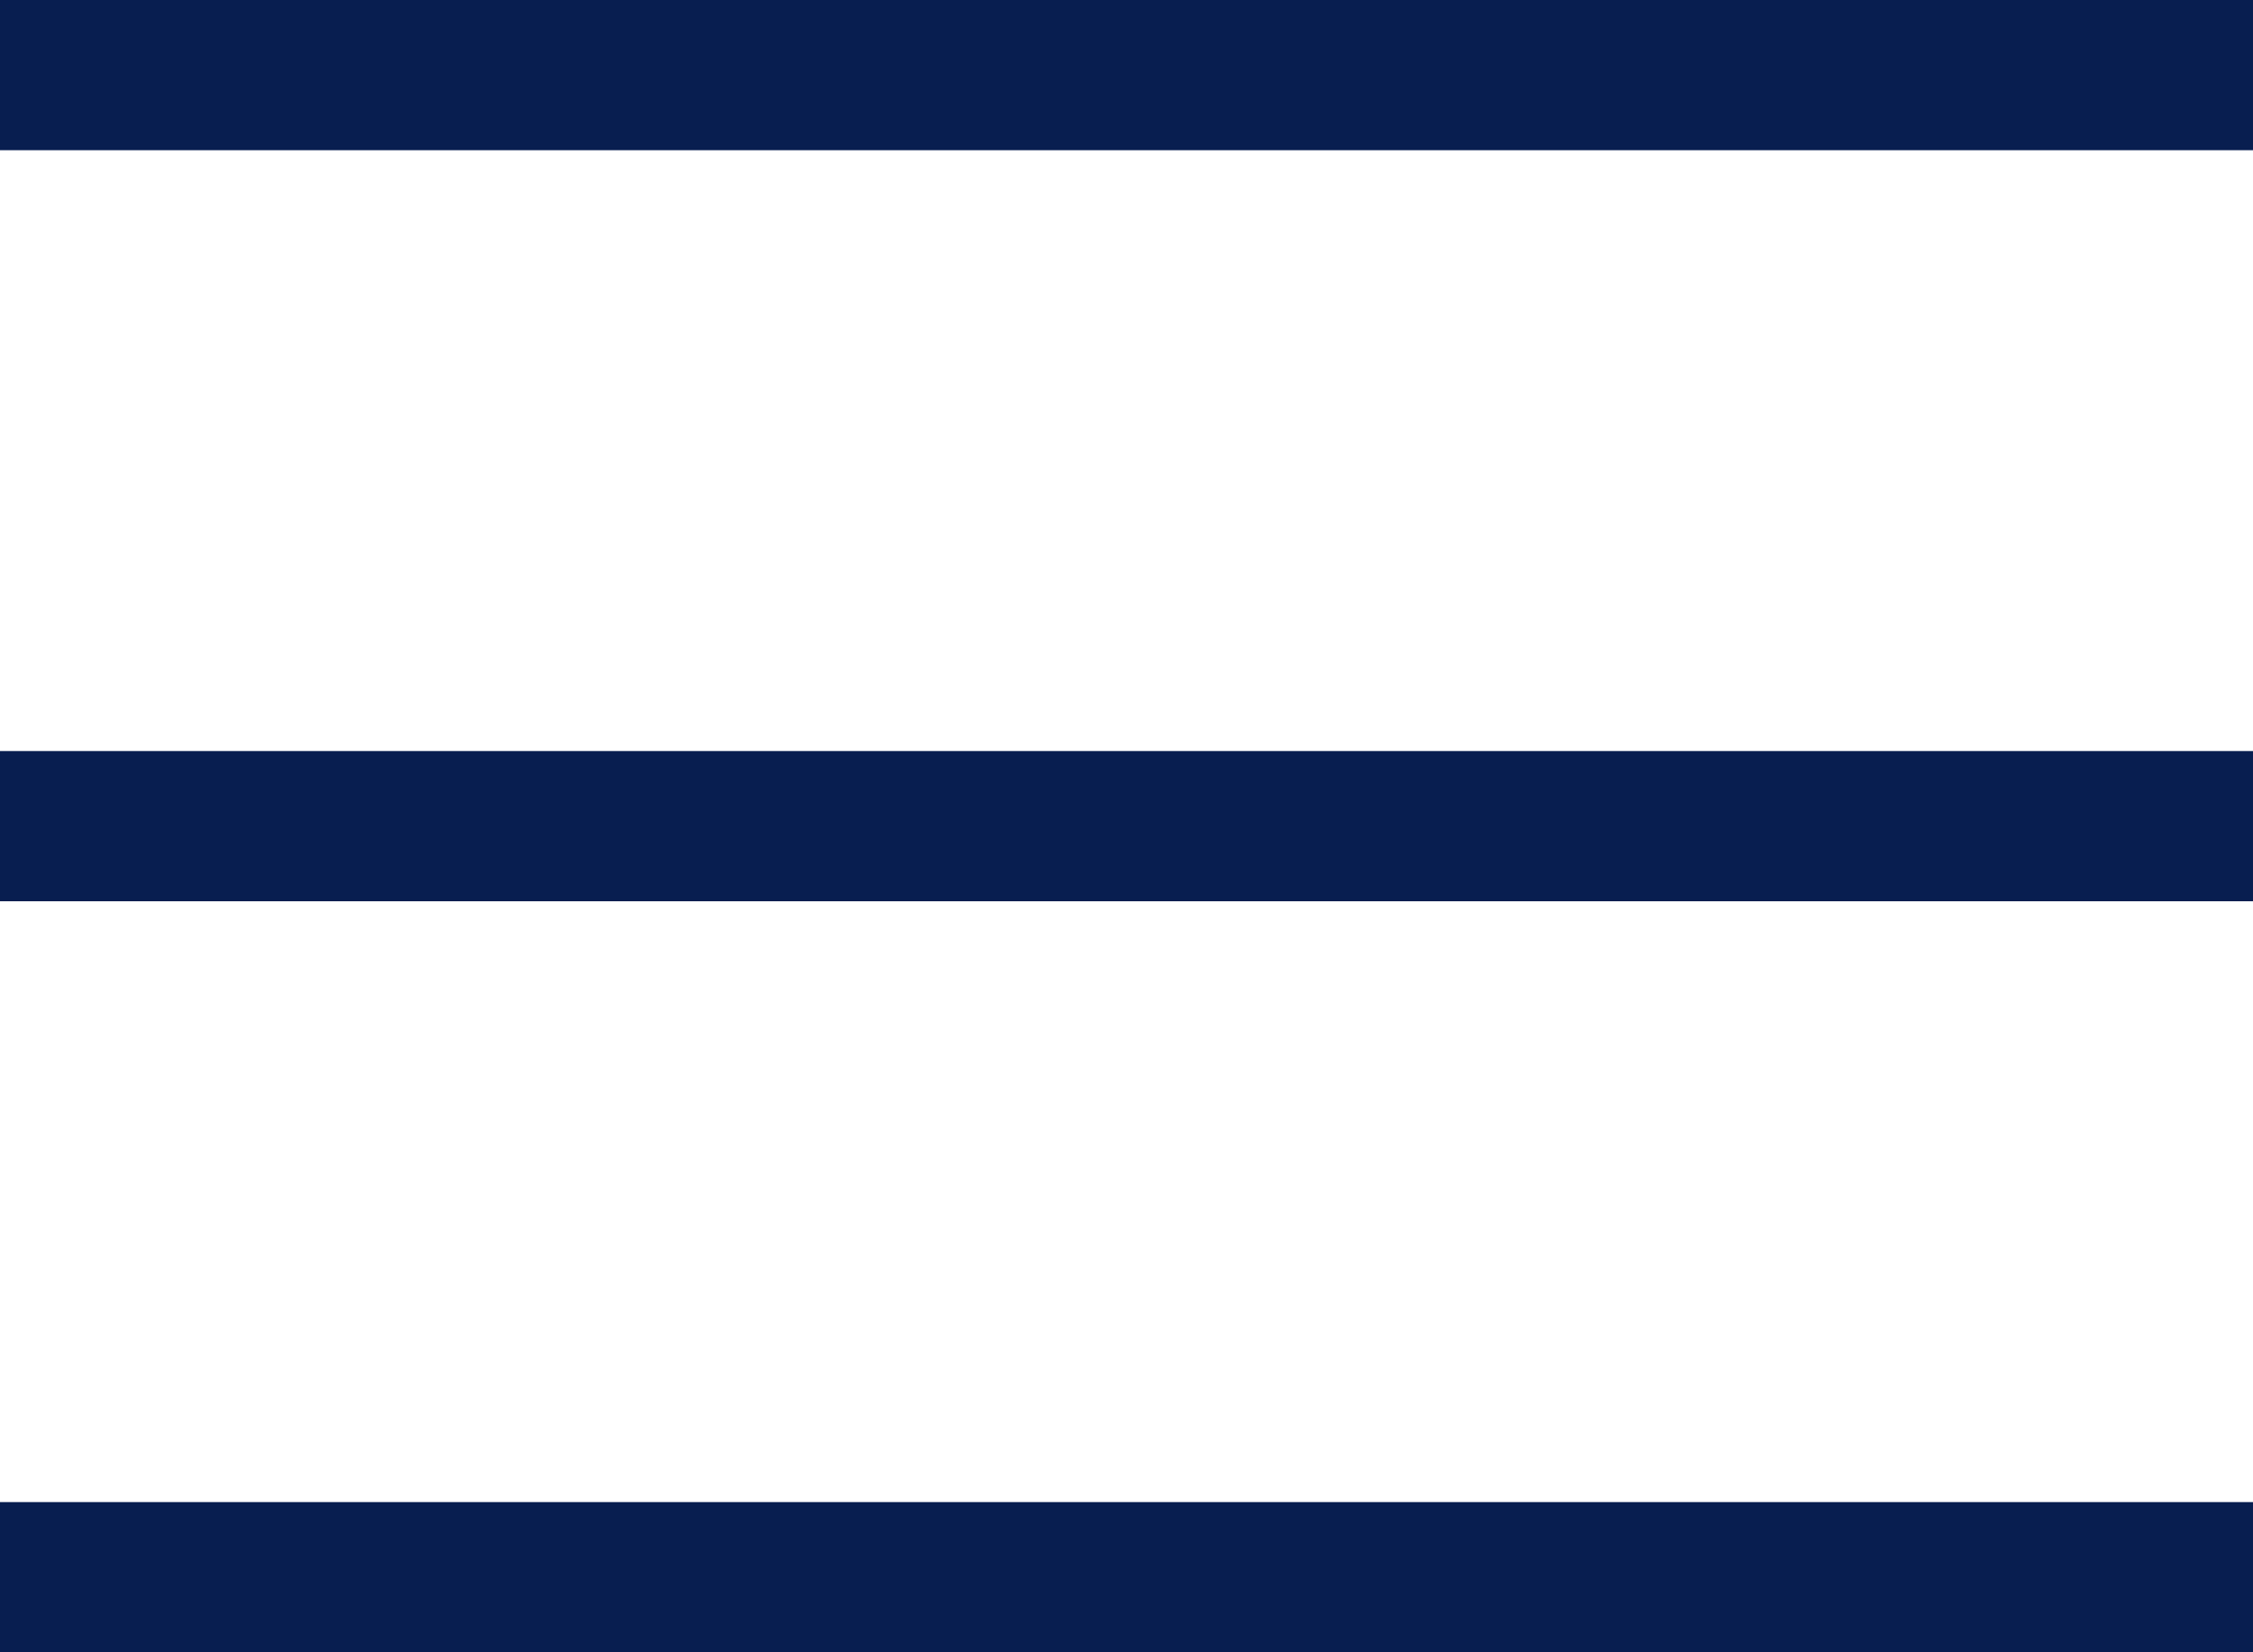
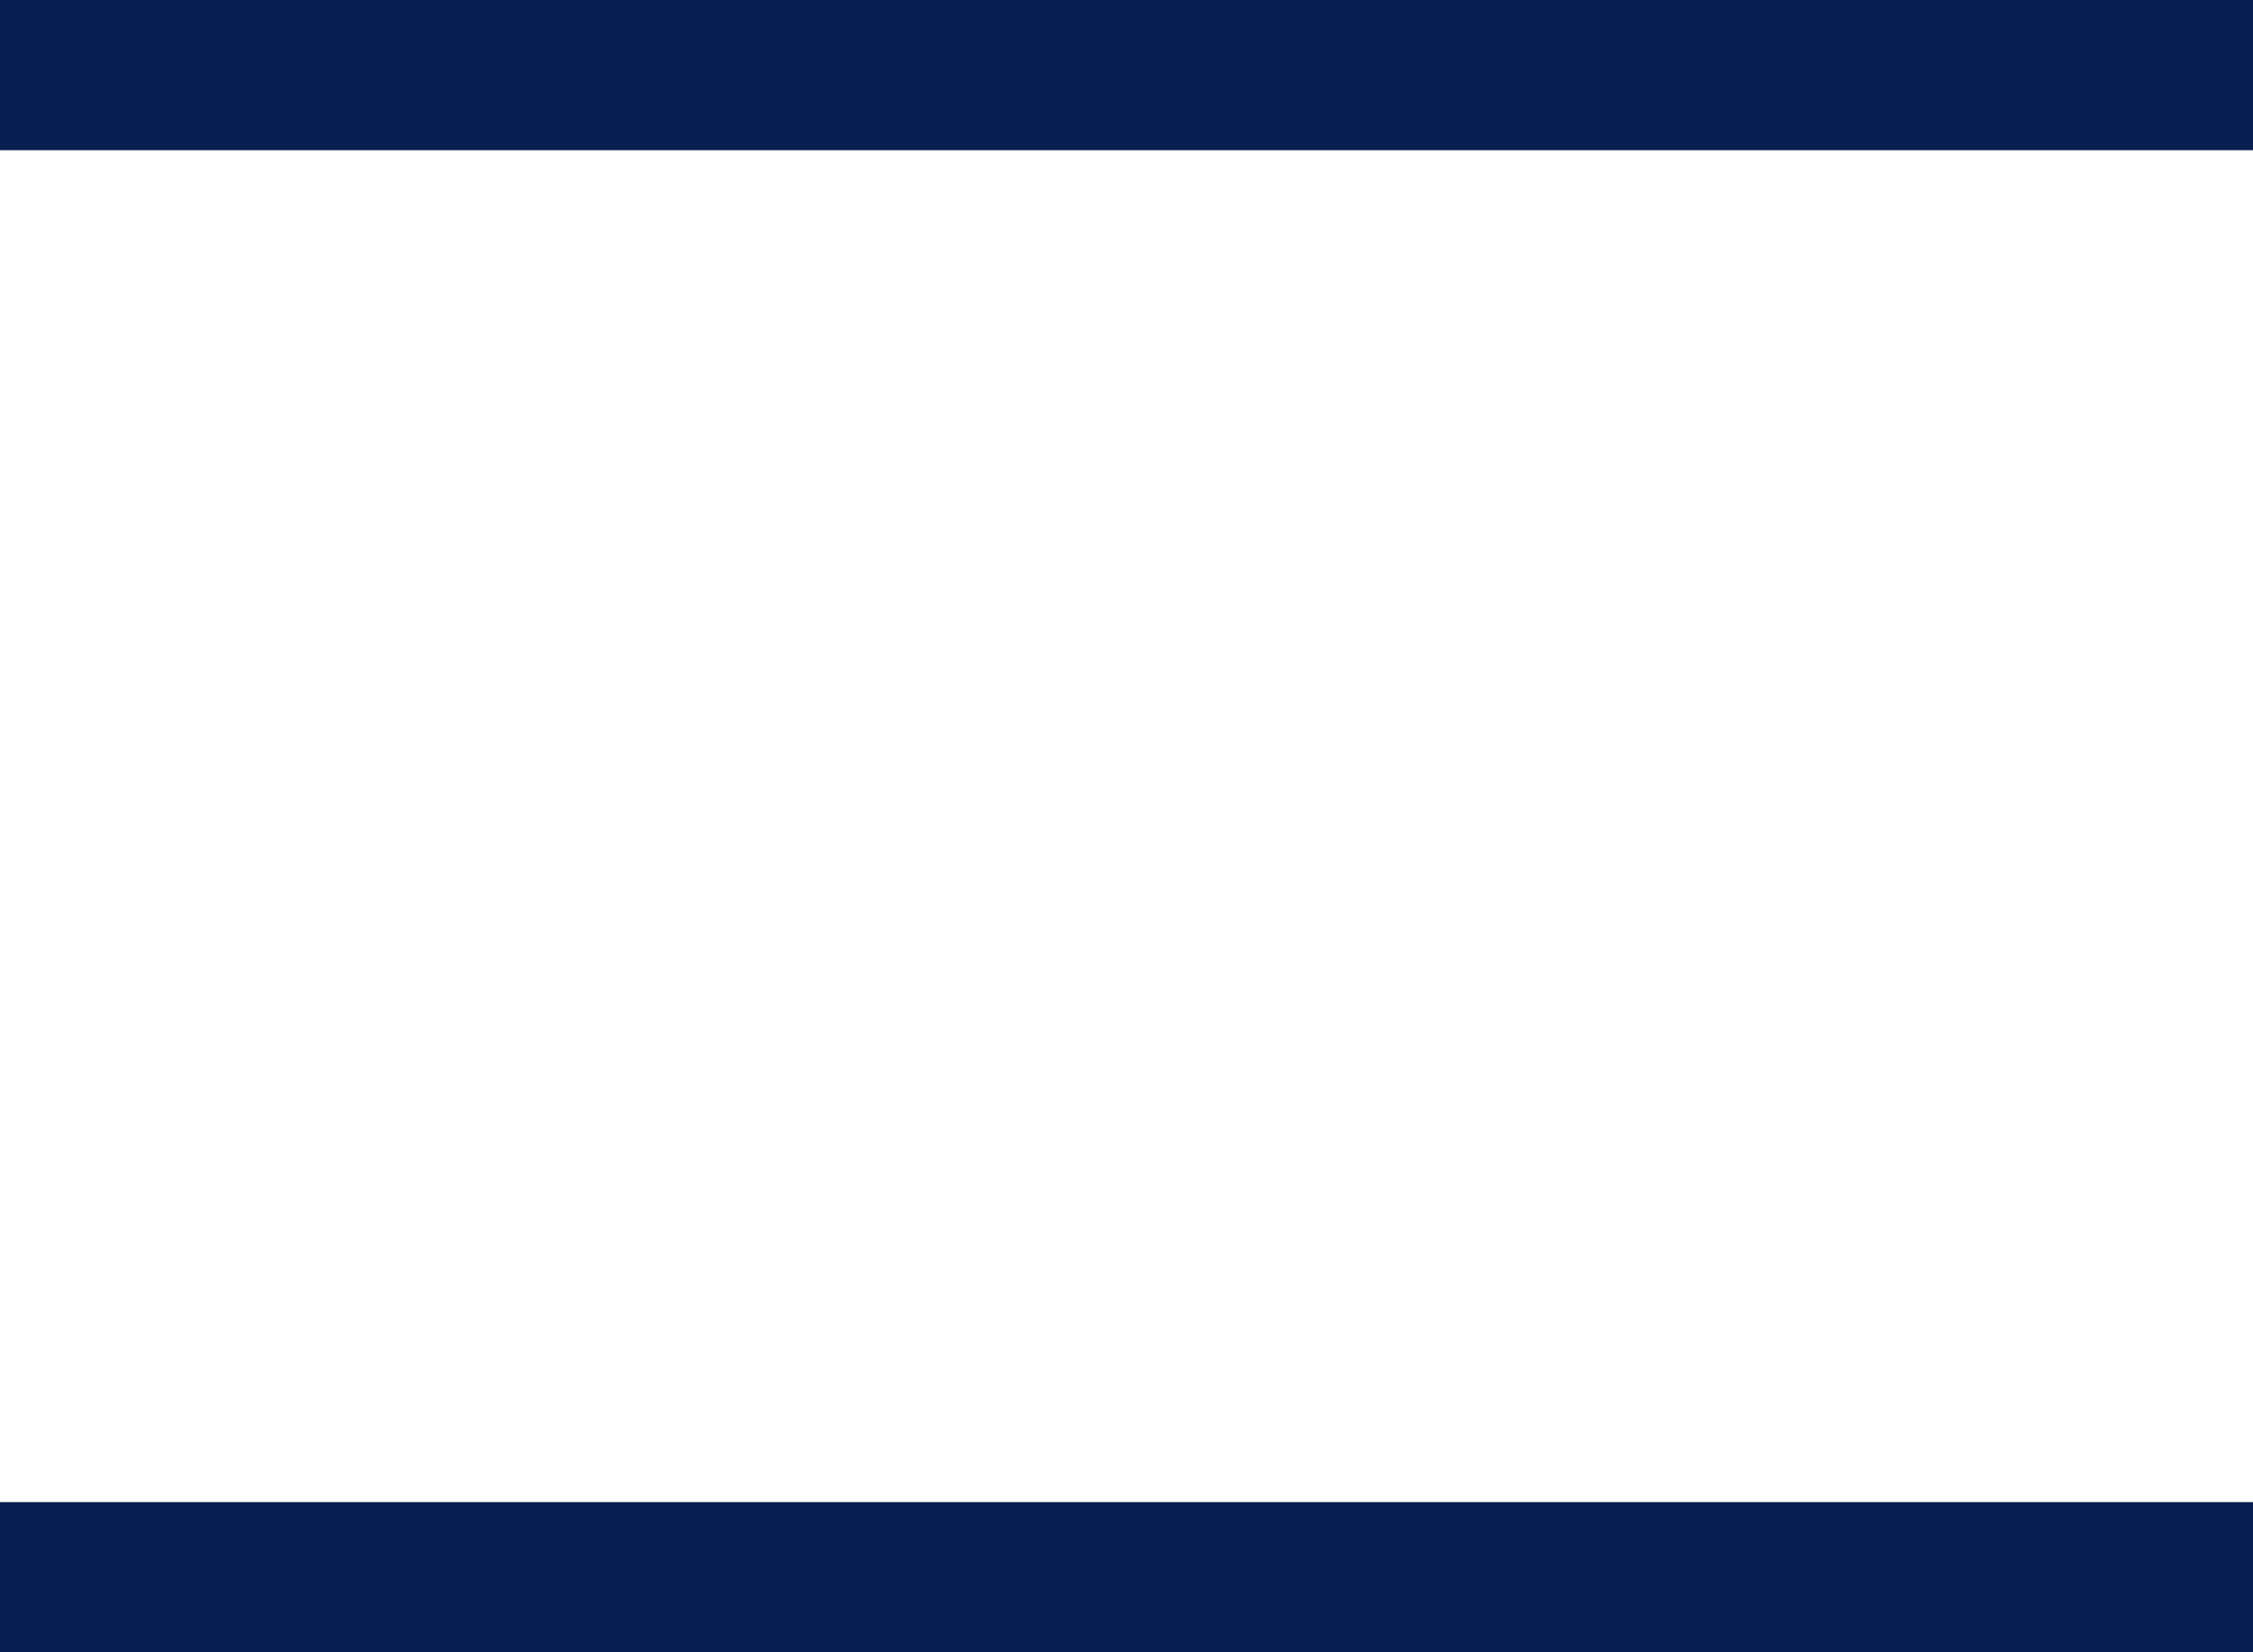
<svg xmlns="http://www.w3.org/2000/svg" width="30" height="22" viewBox="0 0 30 22" fill="none">
  <line x1="1" y1="1" x2="29" y2="1" stroke="#081E50" stroke-width="2" stroke-linecap="square" />
-   <line x1="1" y1="11" x2="29" y2="11" stroke="#081E50" stroke-width="2" stroke-linecap="square" />
  <line x1="1" y1="21" x2="29" y2="21" stroke="#081E50" stroke-width="2" stroke-linecap="square" />
</svg>